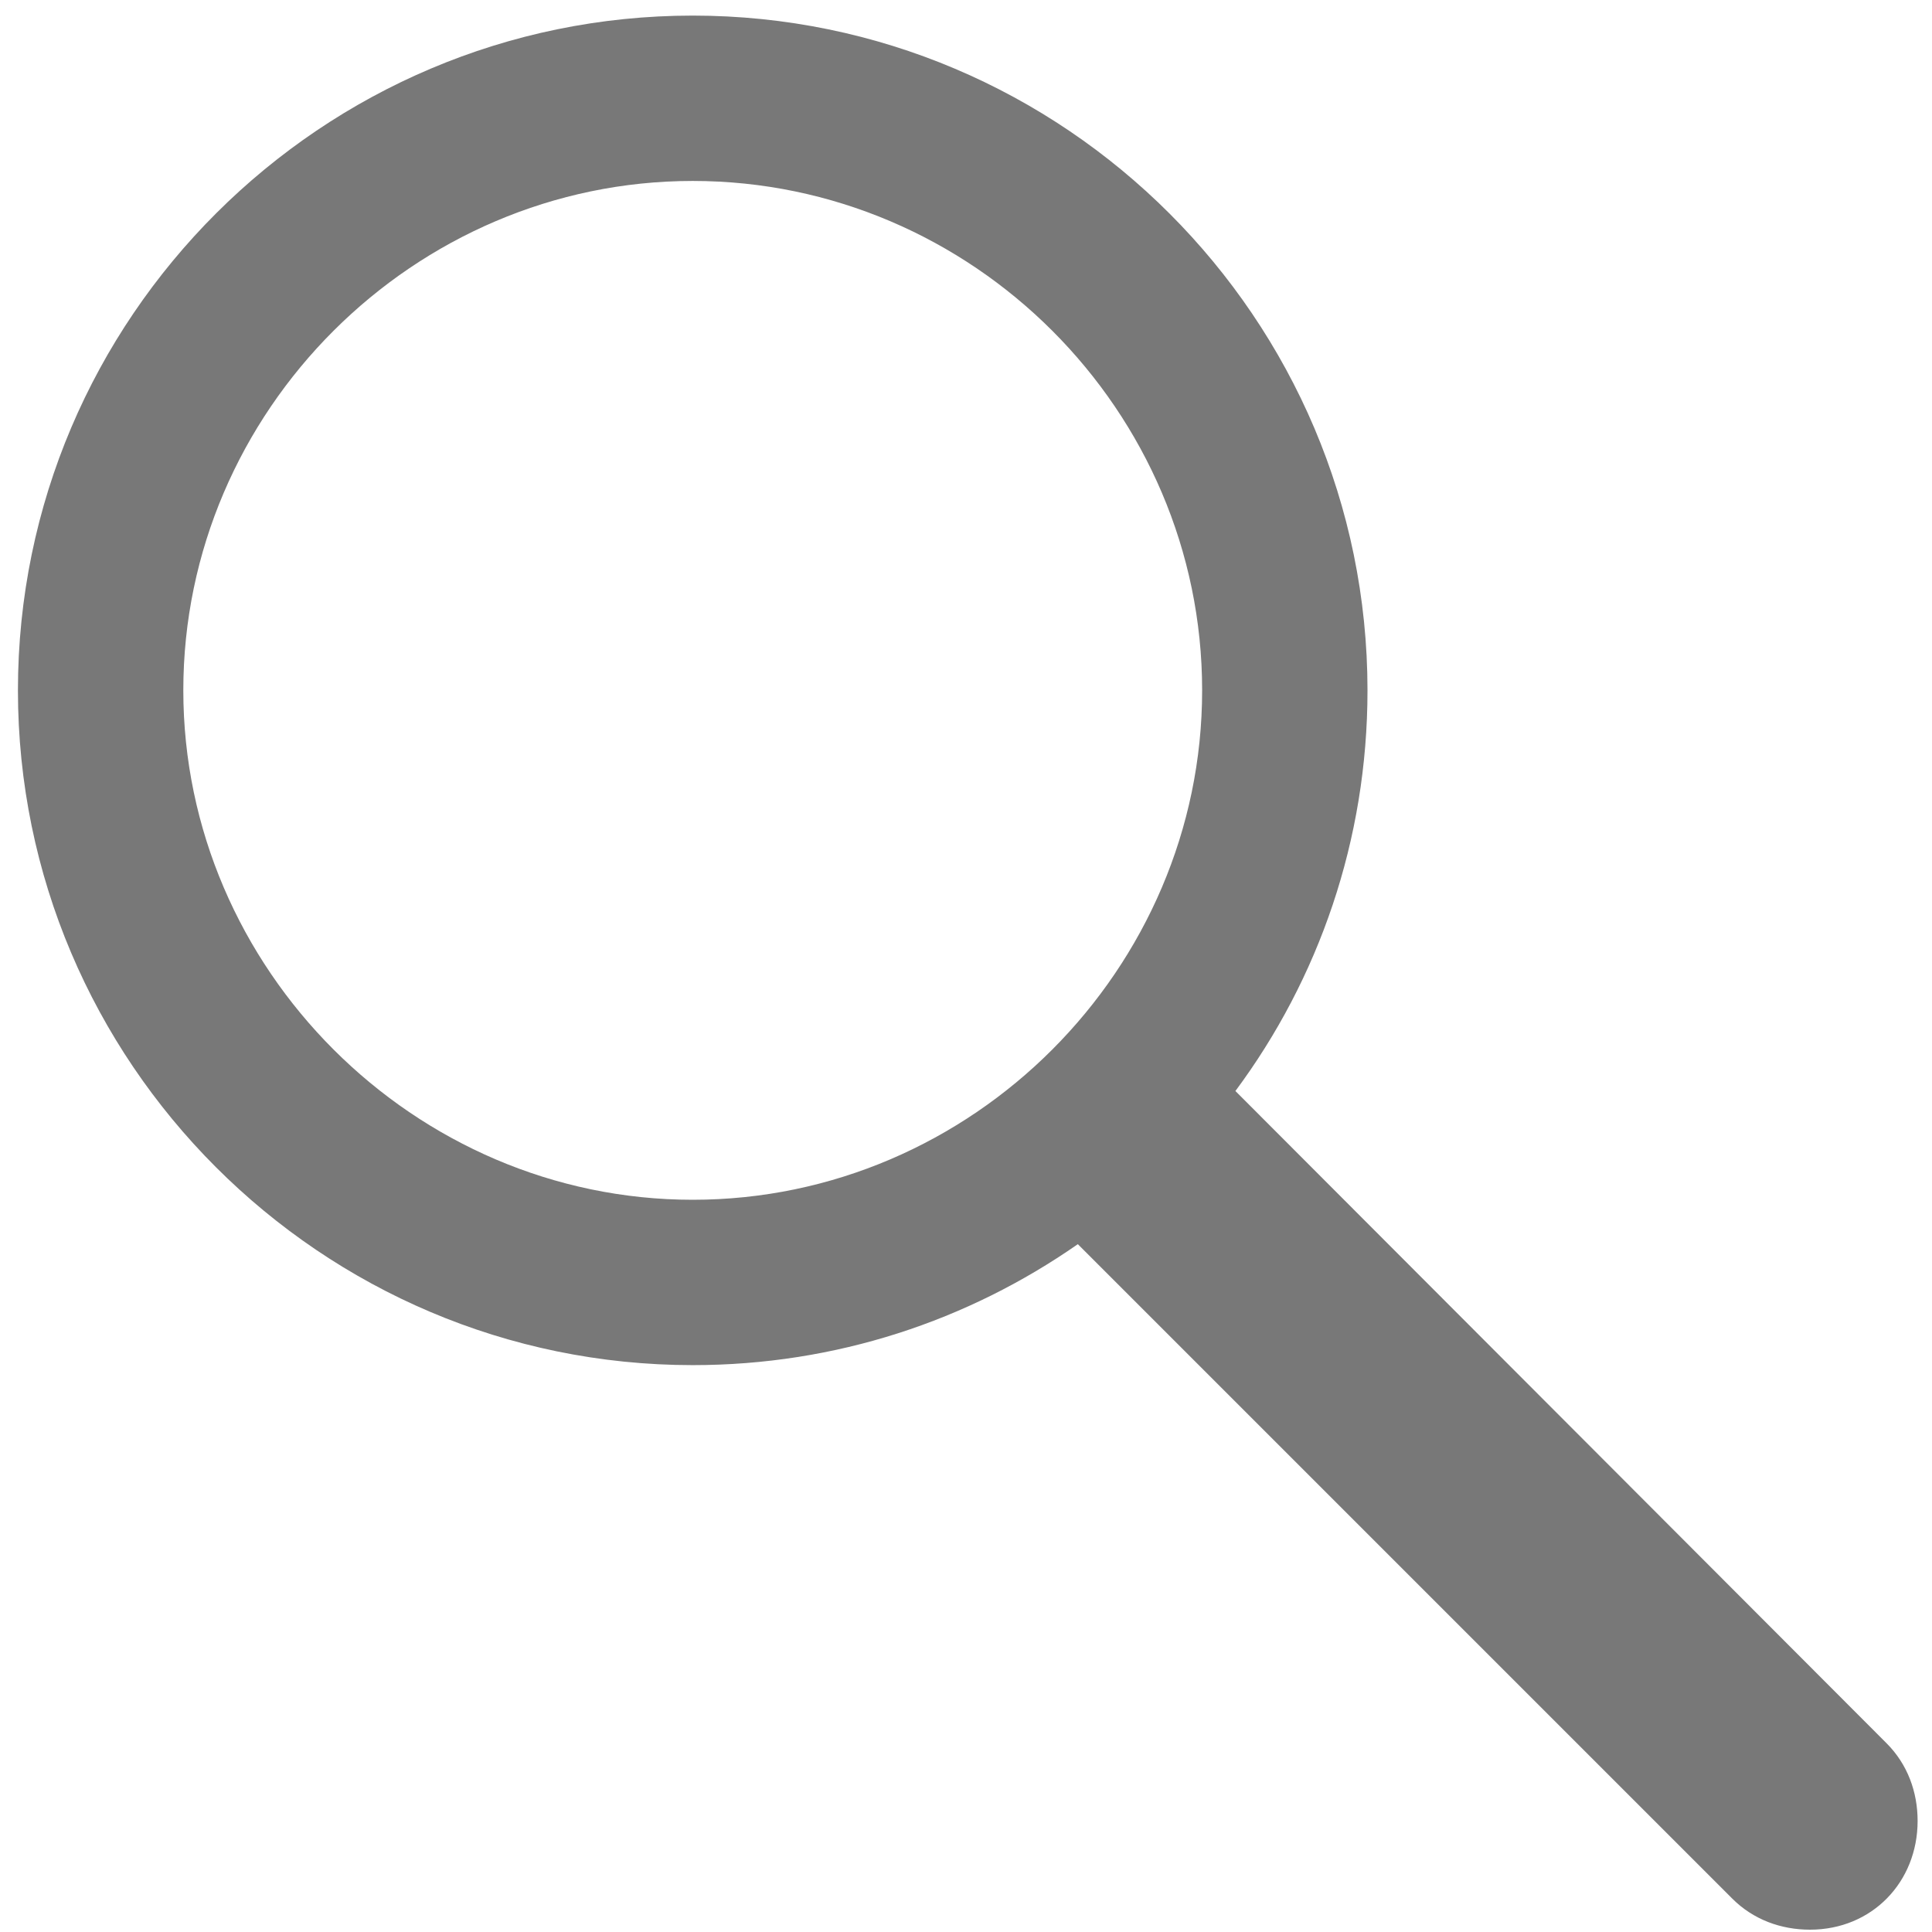
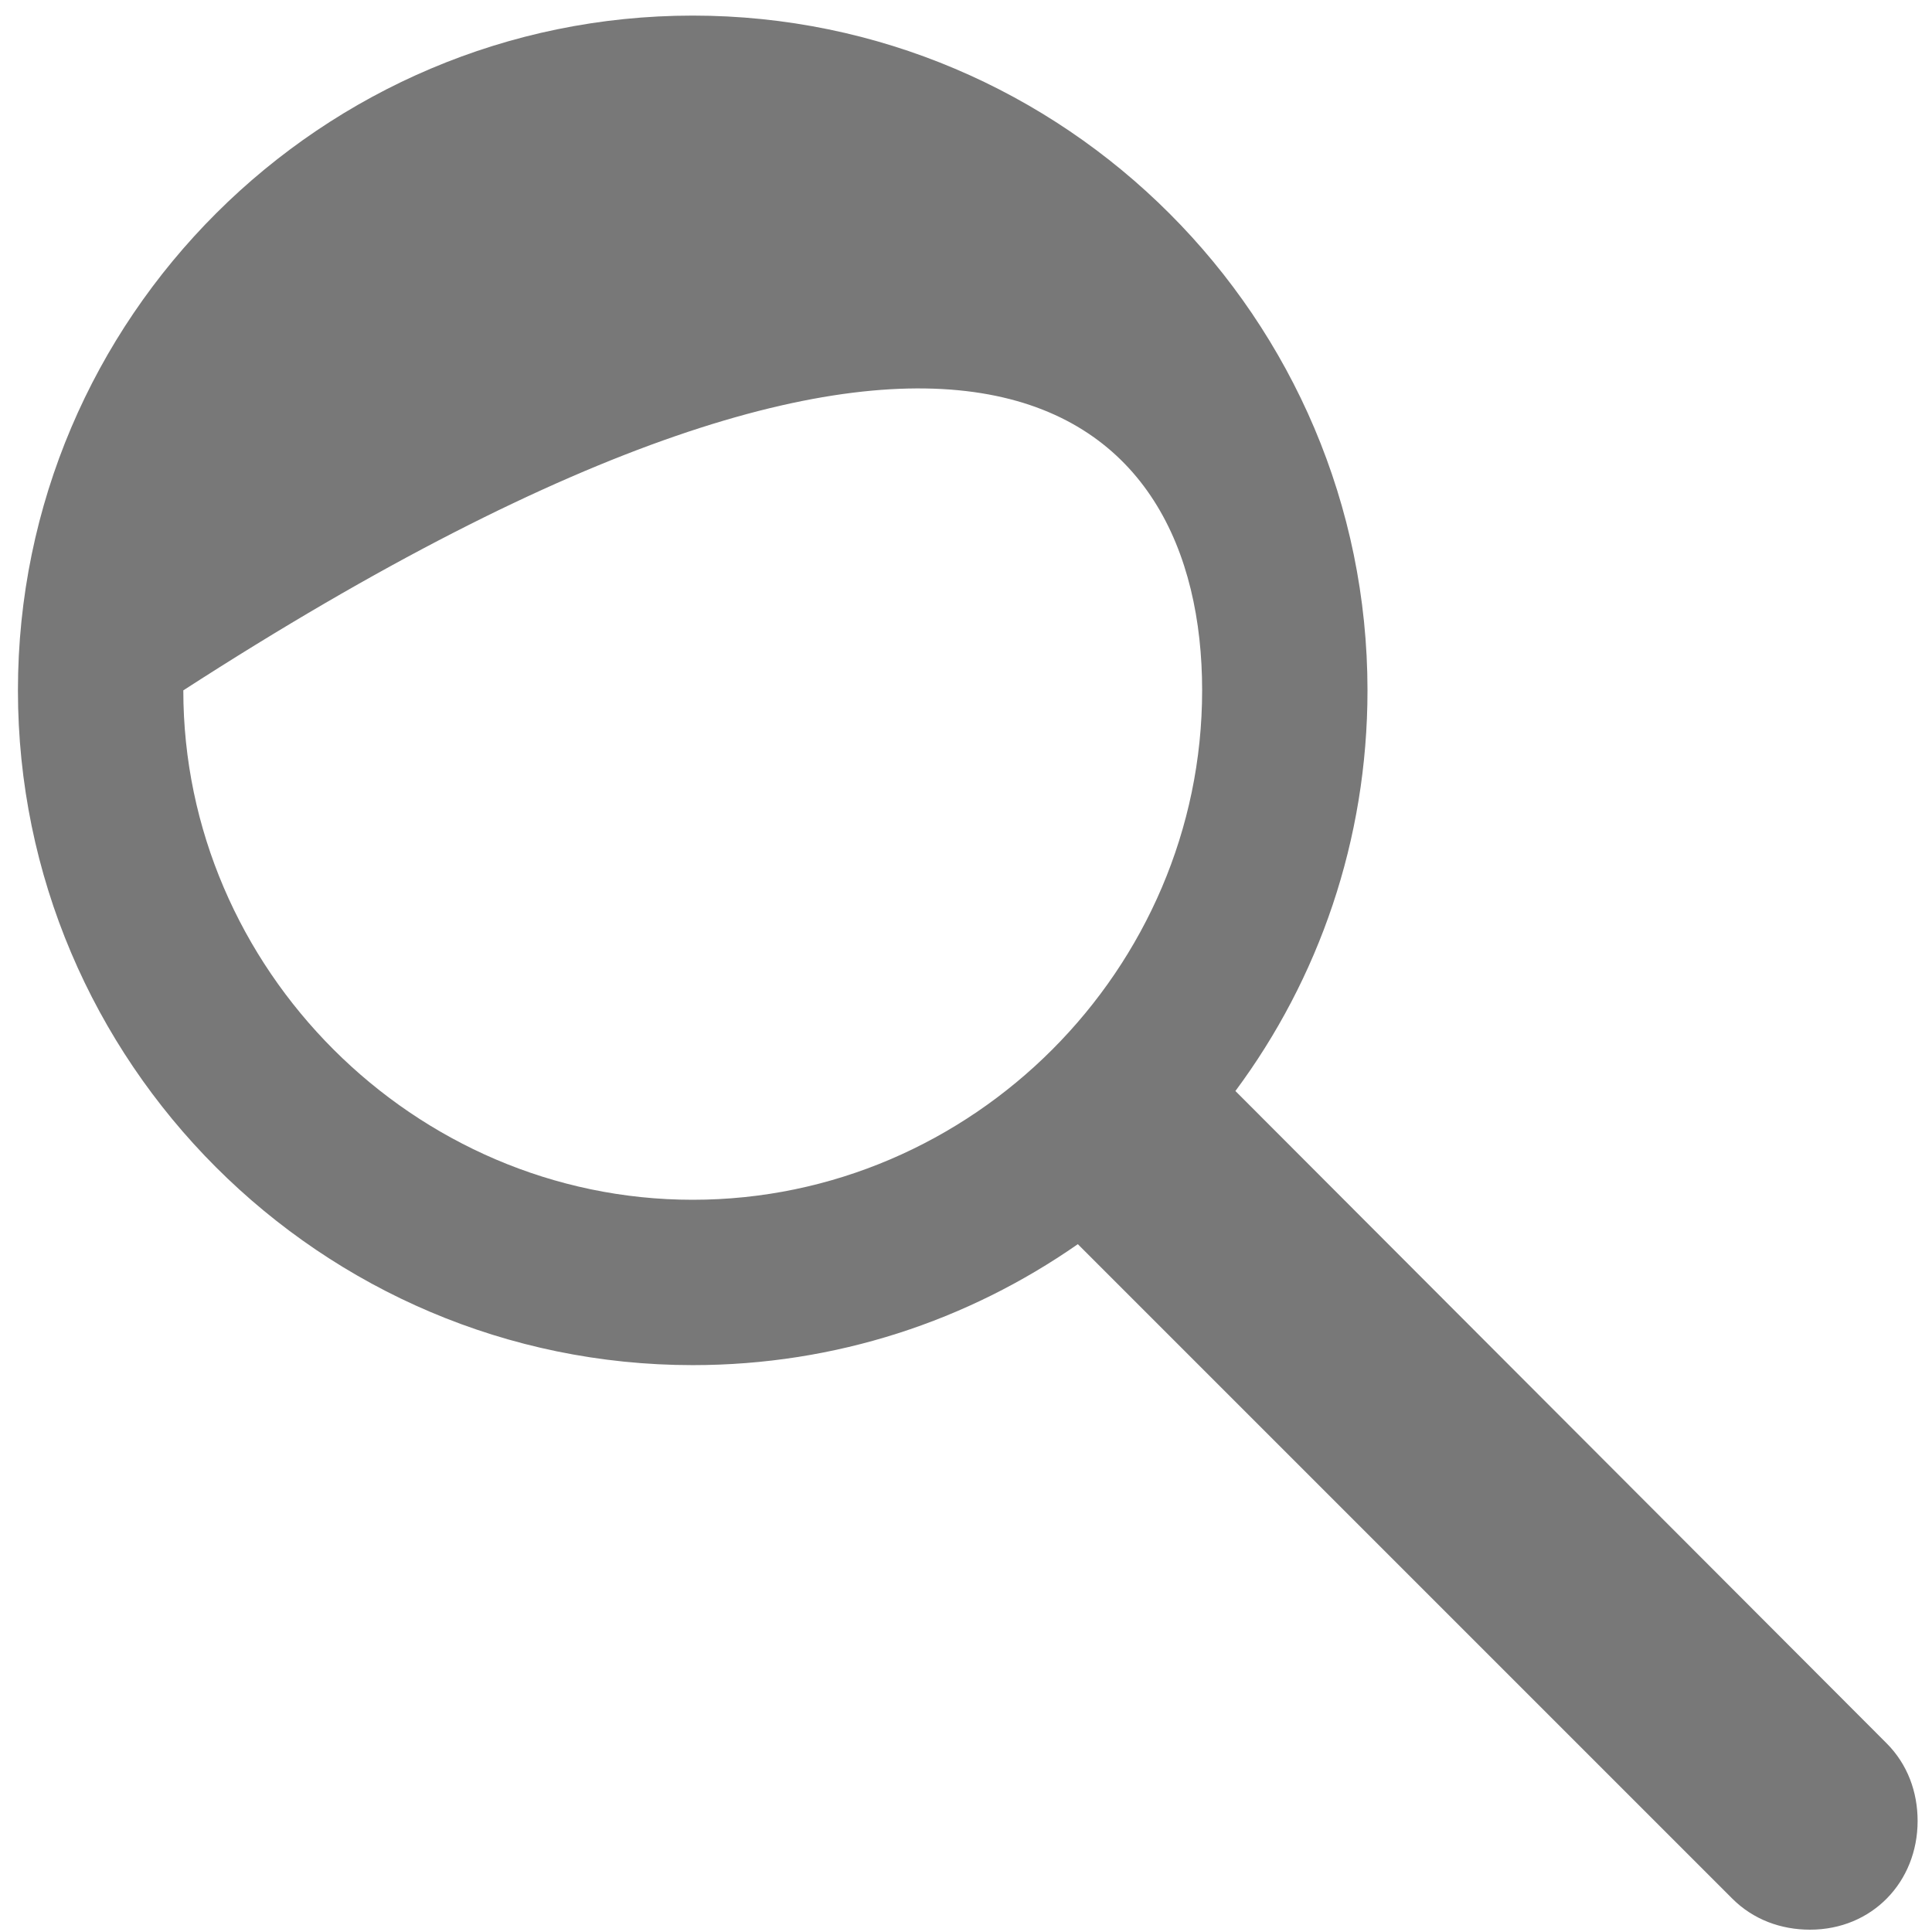
<svg xmlns="http://www.w3.org/2000/svg" width="85" height="85" viewBox="0 0 85 85" fill="none">
-   <path d="M30.477 60.06C36.775 60.06 42.586 58.107 47.42 54.738L76.213 83.531C77.141 84.459 78.361 84.898 79.631 84.898C82.365 84.898 84.367 82.799 84.367 80.113C84.367 78.844 83.928 77.623 83 76.695L54.353 48C58.016 43.068 60.164 36.965 60.164 30.373C60.164 14.016 46.834 0.686 30.477 0.686C14.168 0.686 0.789 13.967 0.789 30.373C0.789 46.73 14.119 60.06 30.477 60.06ZM30.477 52.785C18.221 52.785 8.065 42.629 8.065 30.373C8.065 18.068 18.221 7.961 30.477 7.961C42.781 7.961 52.889 18.068 52.889 30.373C52.889 42.629 42.781 52.785 30.477 52.785Z" fill="rgb(120,120,120)" />
+   <path d="M30.477 60.06C36.775 60.06 42.586 58.107 47.42 54.738L76.213 83.531C77.141 84.459 78.361 84.898 79.631 84.898C82.365 84.898 84.367 82.799 84.367 80.113C84.367 78.844 83.928 77.623 83 76.695L54.353 48C58.016 43.068 60.164 36.965 60.164 30.373C60.164 14.016 46.834 0.686 30.477 0.686C14.168 0.686 0.789 13.967 0.789 30.373C0.789 46.73 14.119 60.06 30.477 60.06ZM30.477 52.785C18.221 52.785 8.065 42.629 8.065 30.373C42.781 7.961 52.889 18.068 52.889 30.373C52.889 42.629 42.781 52.785 30.477 52.785Z" fill="rgb(120,120,120)" />
</svg>